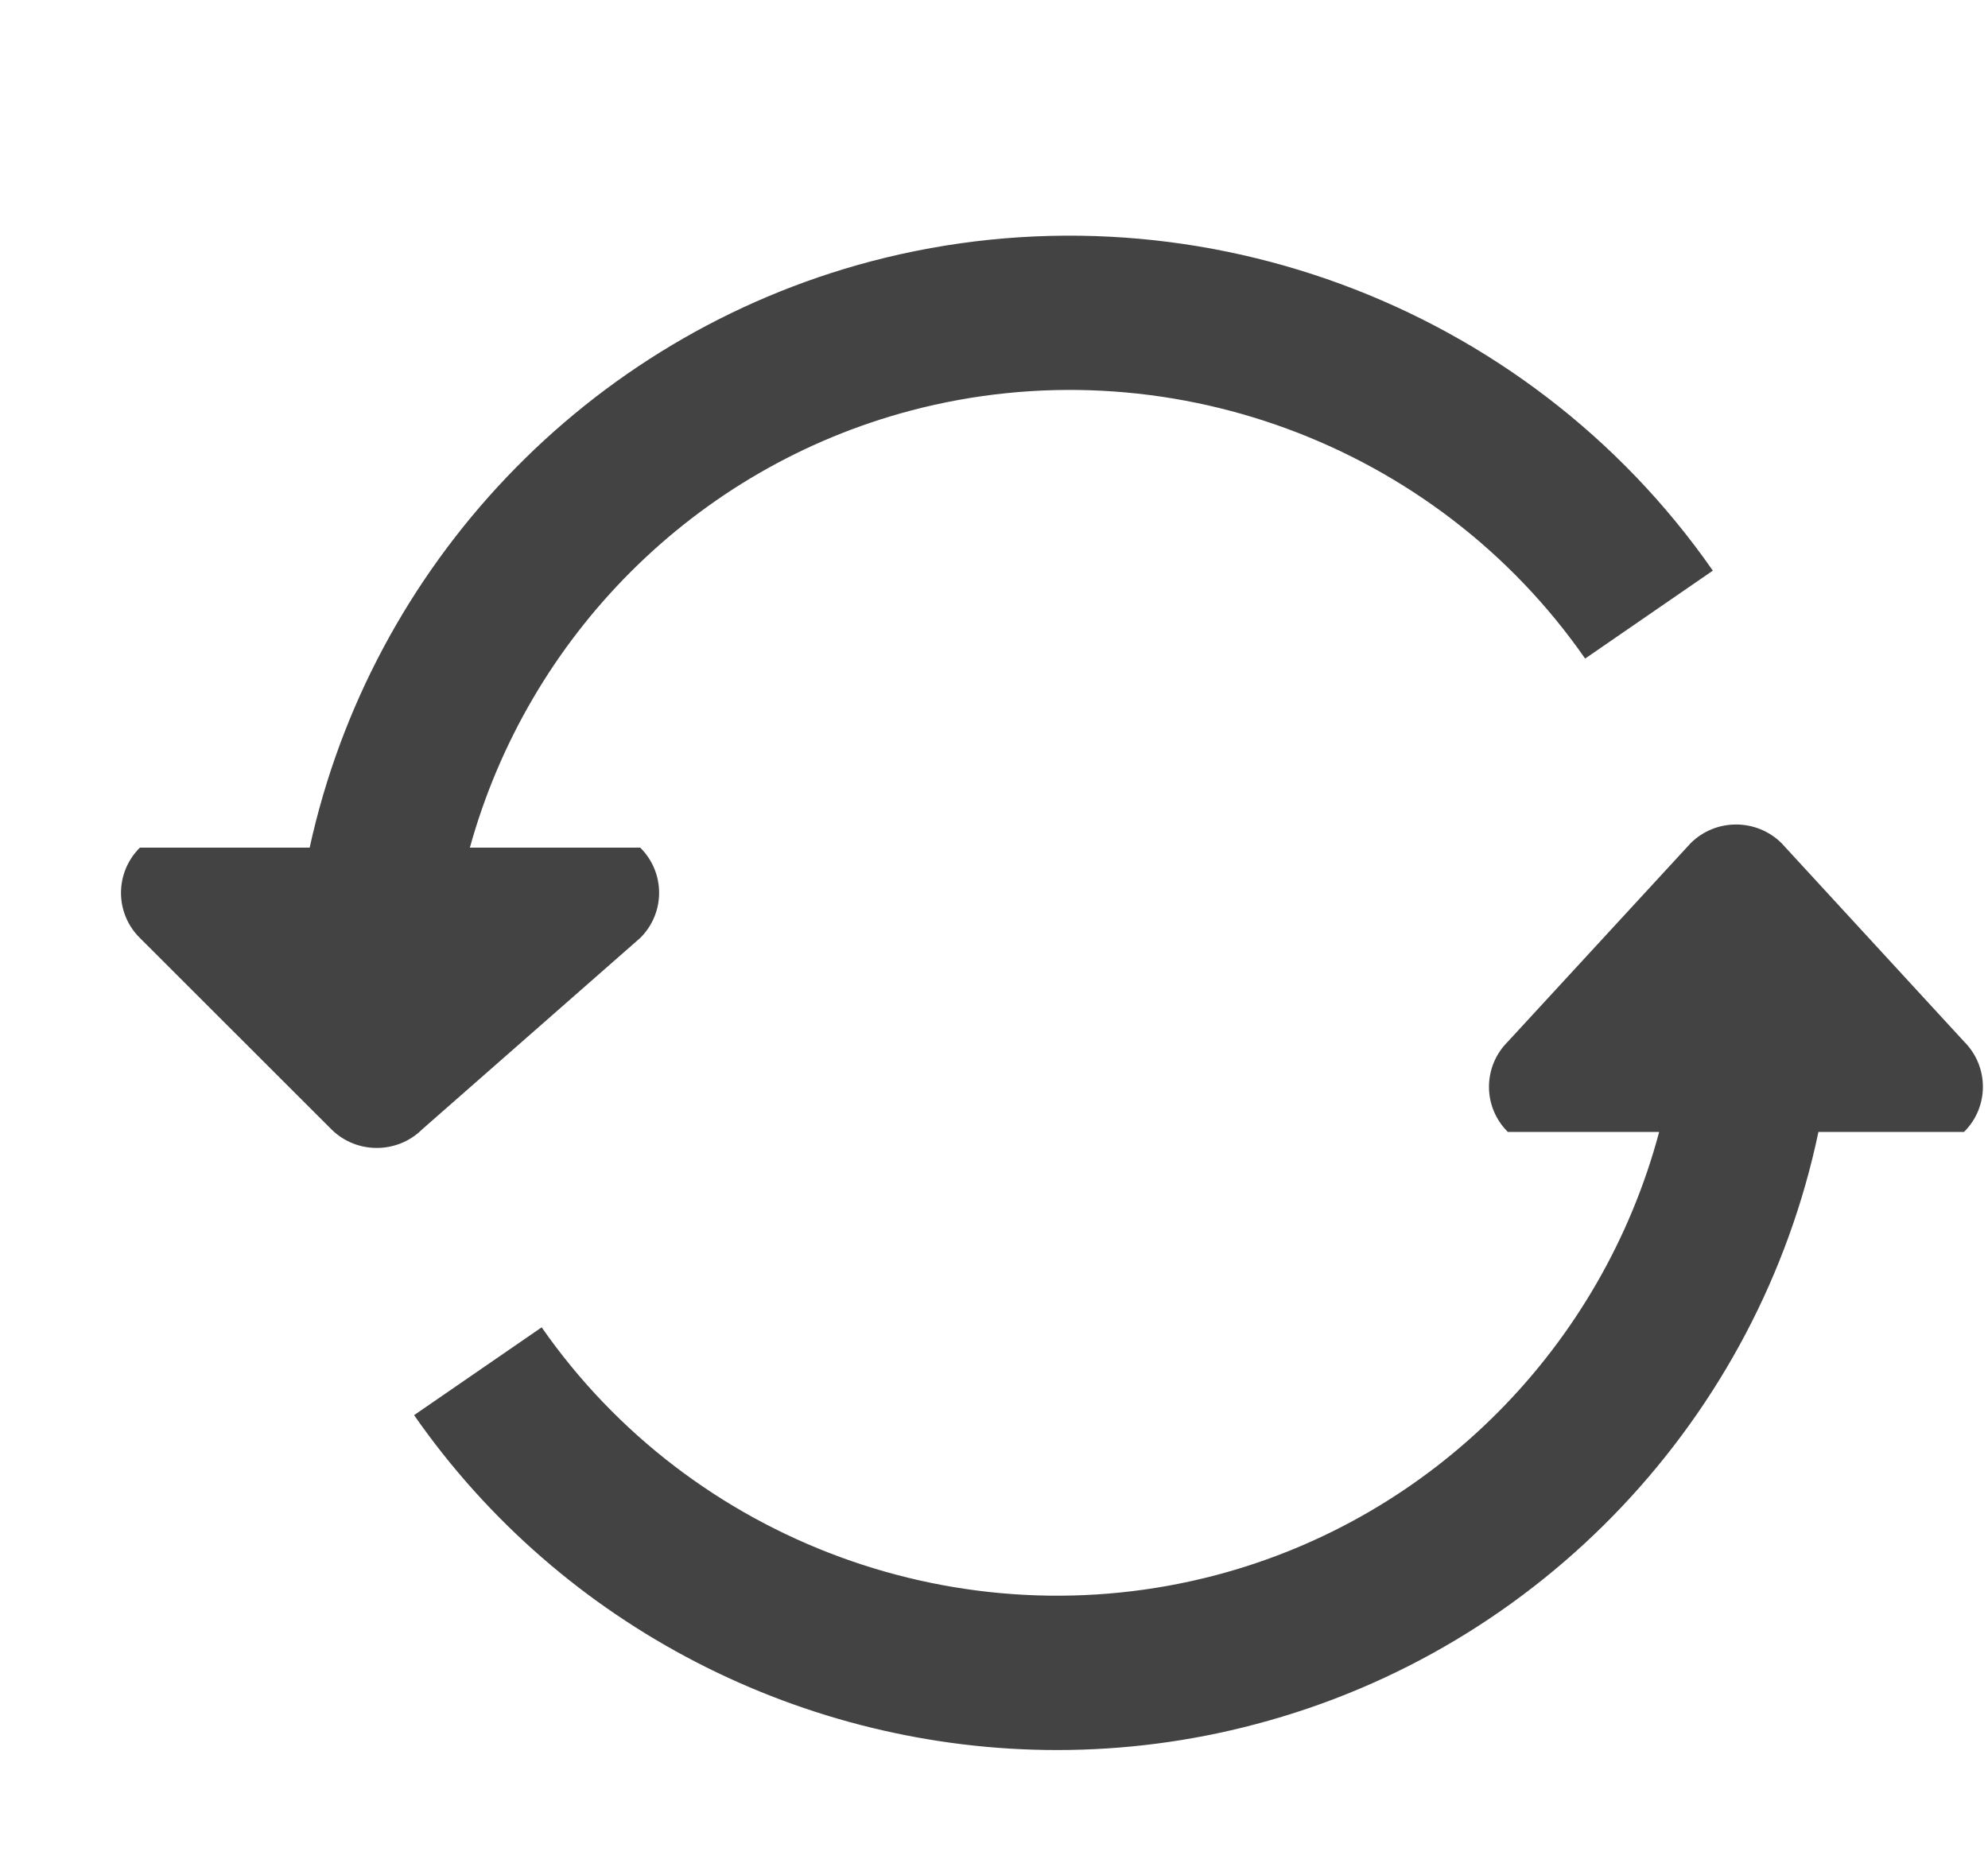
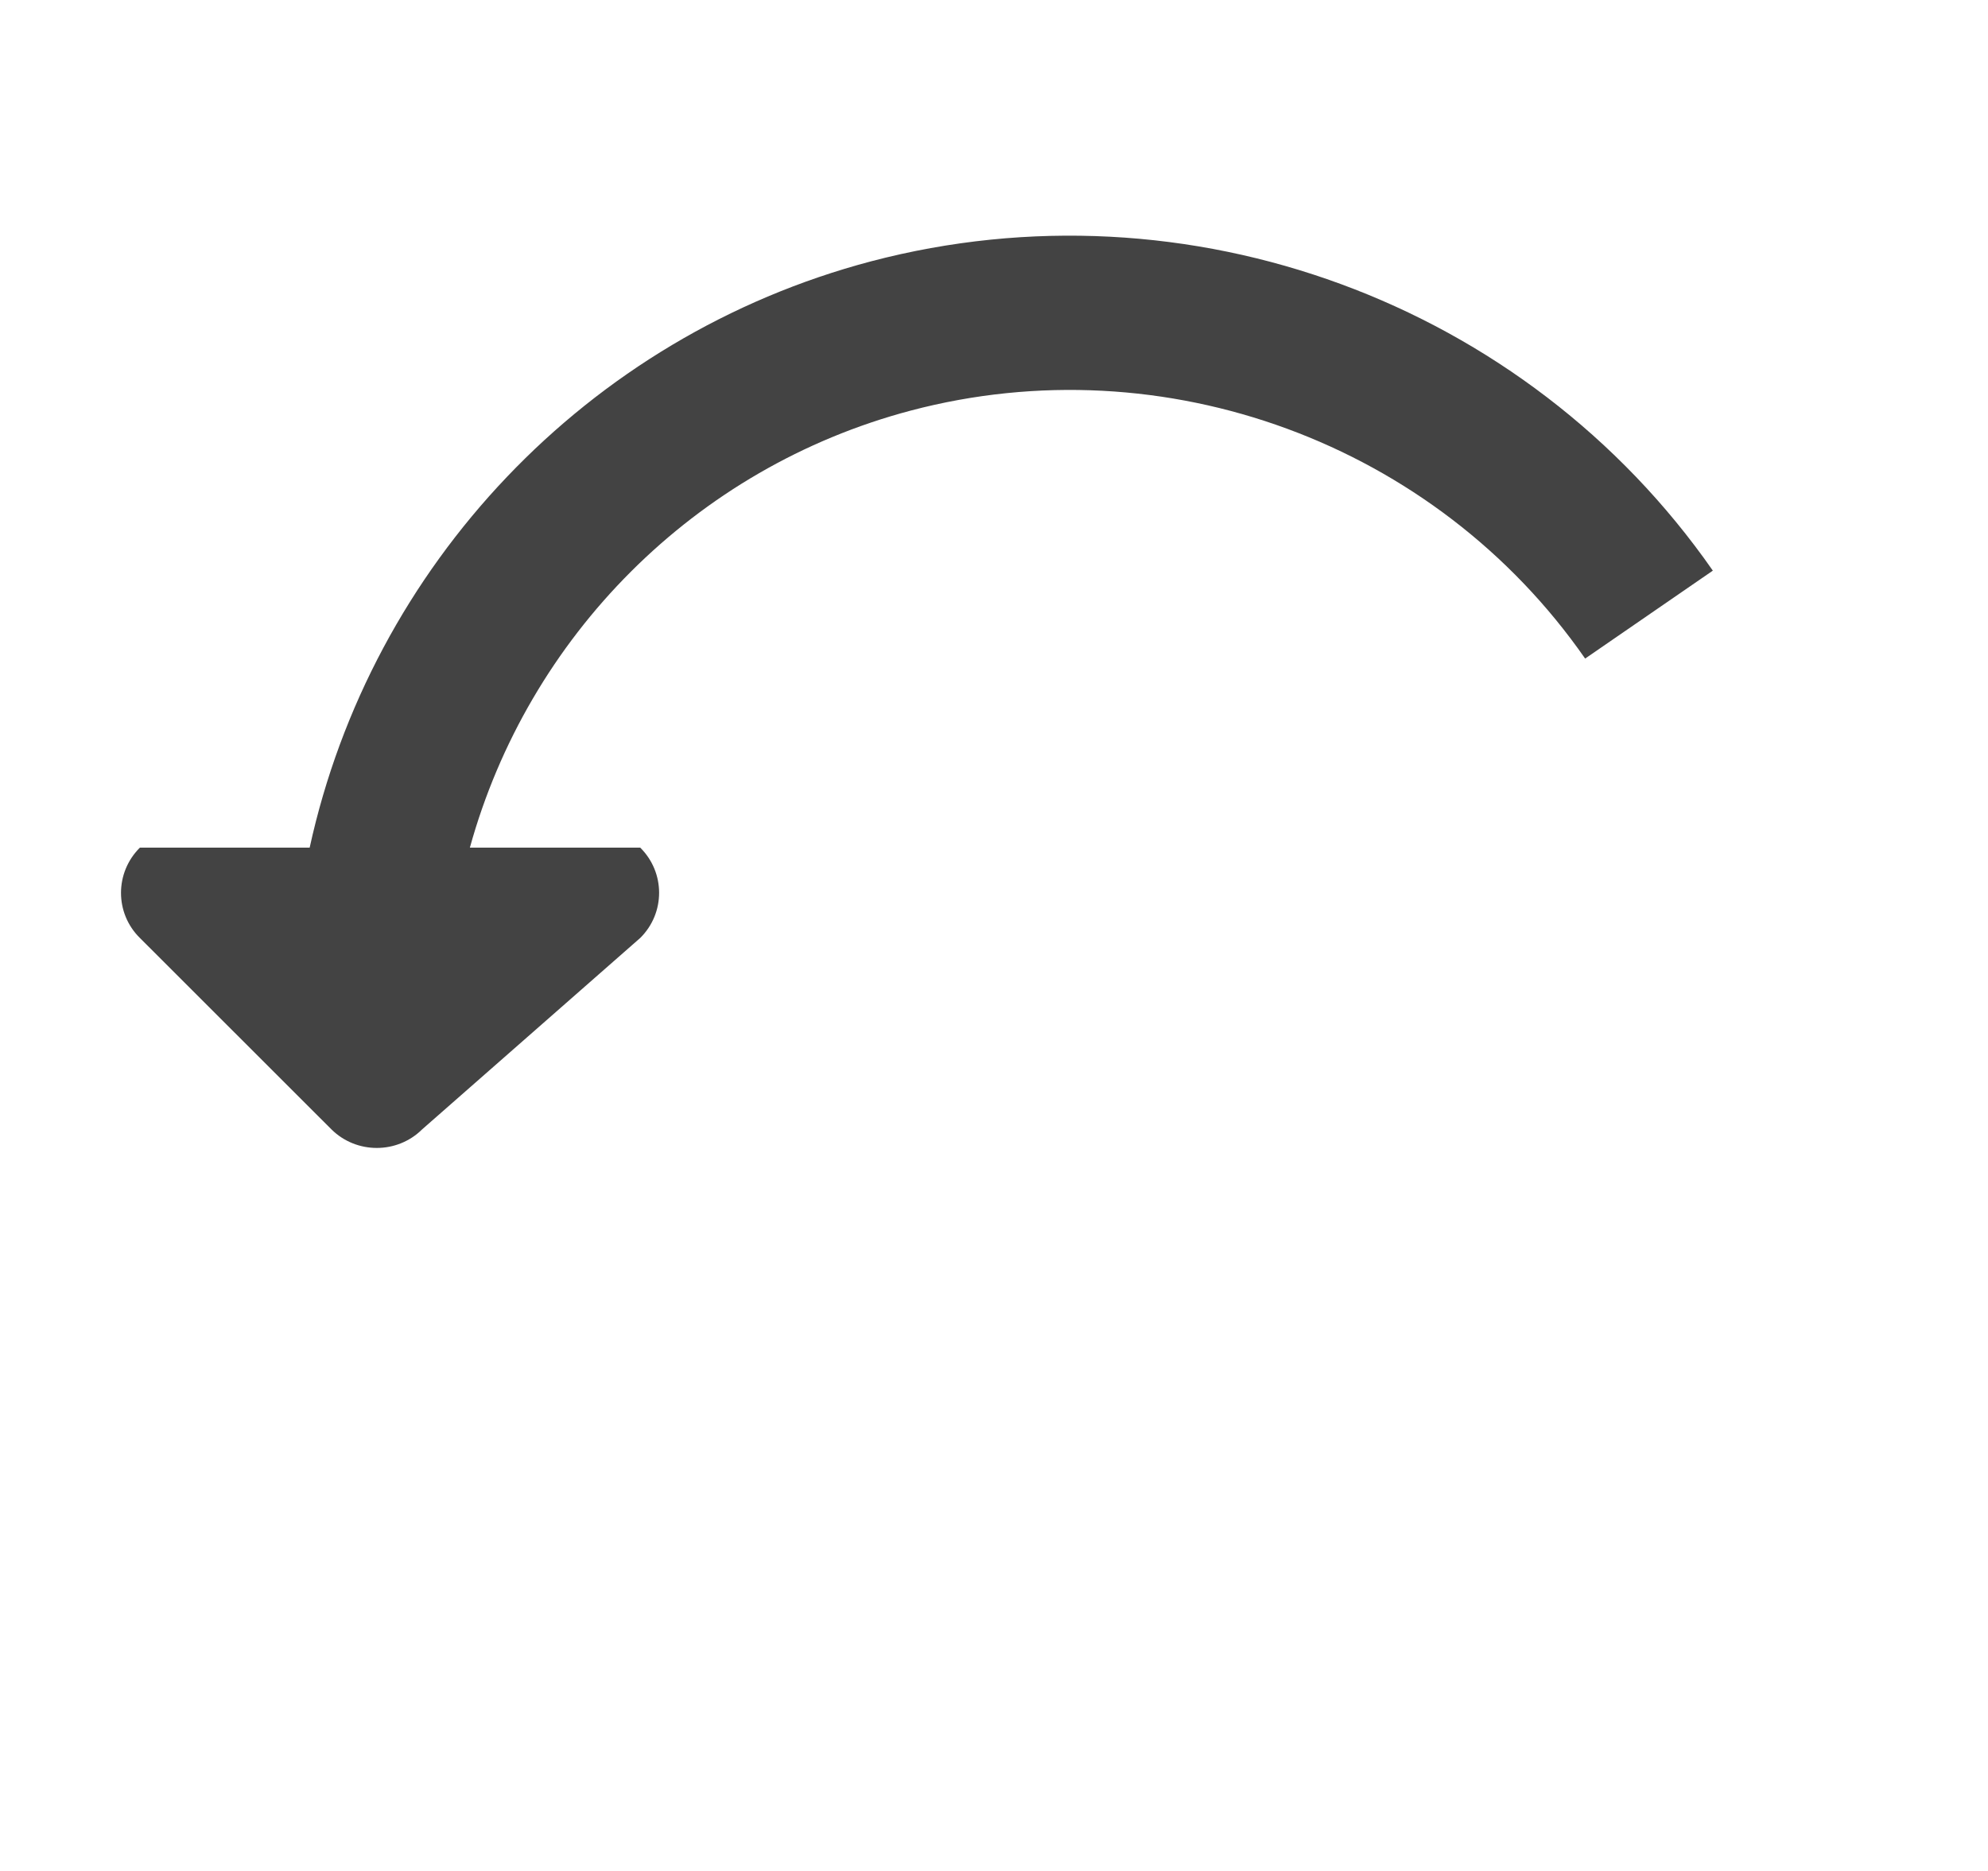
<svg xmlns="http://www.w3.org/2000/svg" viewBox="0 0 17 16" version="1.1" class="si-glyph si-glyph-arrow-reload">
  <title>802</title>
  <defs />
  <g stroke="none" stroke-width="1" fill="none" fill-rule="evenodd">
    <g transform="translate(1, 2)" fill="#434343">
-       <path d="M15.796,6.908 L14.234,5.21 C14.019,4.998 13.672,4.998 13.458,5.21 L11.894,6.908 C11.679,7.122 11.679,7.467 11.894,7.68 L13.188,7.68 C12.702,9.505 11.27,10.976 9.399,11.47 C7.231,12.042 4.913,11.191 3.632,9.351 L2.541,10.102 C3.807,11.921 5.884,12.966 8.039,12.966 C8.604,12.966 9.176,12.894 9.737,12.745 C12.188,12.099 14.04,10.112 14.55,7.68 L15.795,7.68 C16.01,7.467 16.01,7.122 15.796,6.908 L15.796,6.908 Z" class="si-glyph-fill" />
      <path d="M4.475,6.021 C4.69,5.808 4.69,5.462 4.475,5.249 L3.018,5.249 C3.516,3.448 4.936,2.001 6.789,1.511 C8.959,0.938 11.275,1.791 12.555,3.632 L13.647,2.88 C12.049,0.585 9.161,-0.479 6.448,0.235 C4.016,0.878 2.175,2.84 1.648,5.249 L0.196,5.249 C-0.019,5.463 -0.019,5.809 0.196,6.021 L1.834,7.658 C2.048,7.87 2.396,7.87 2.61,7.658 L4.475,6.021 L4.475,6.021 Z" class="si-glyph-fill" />
    </g>
  </g>
</svg>